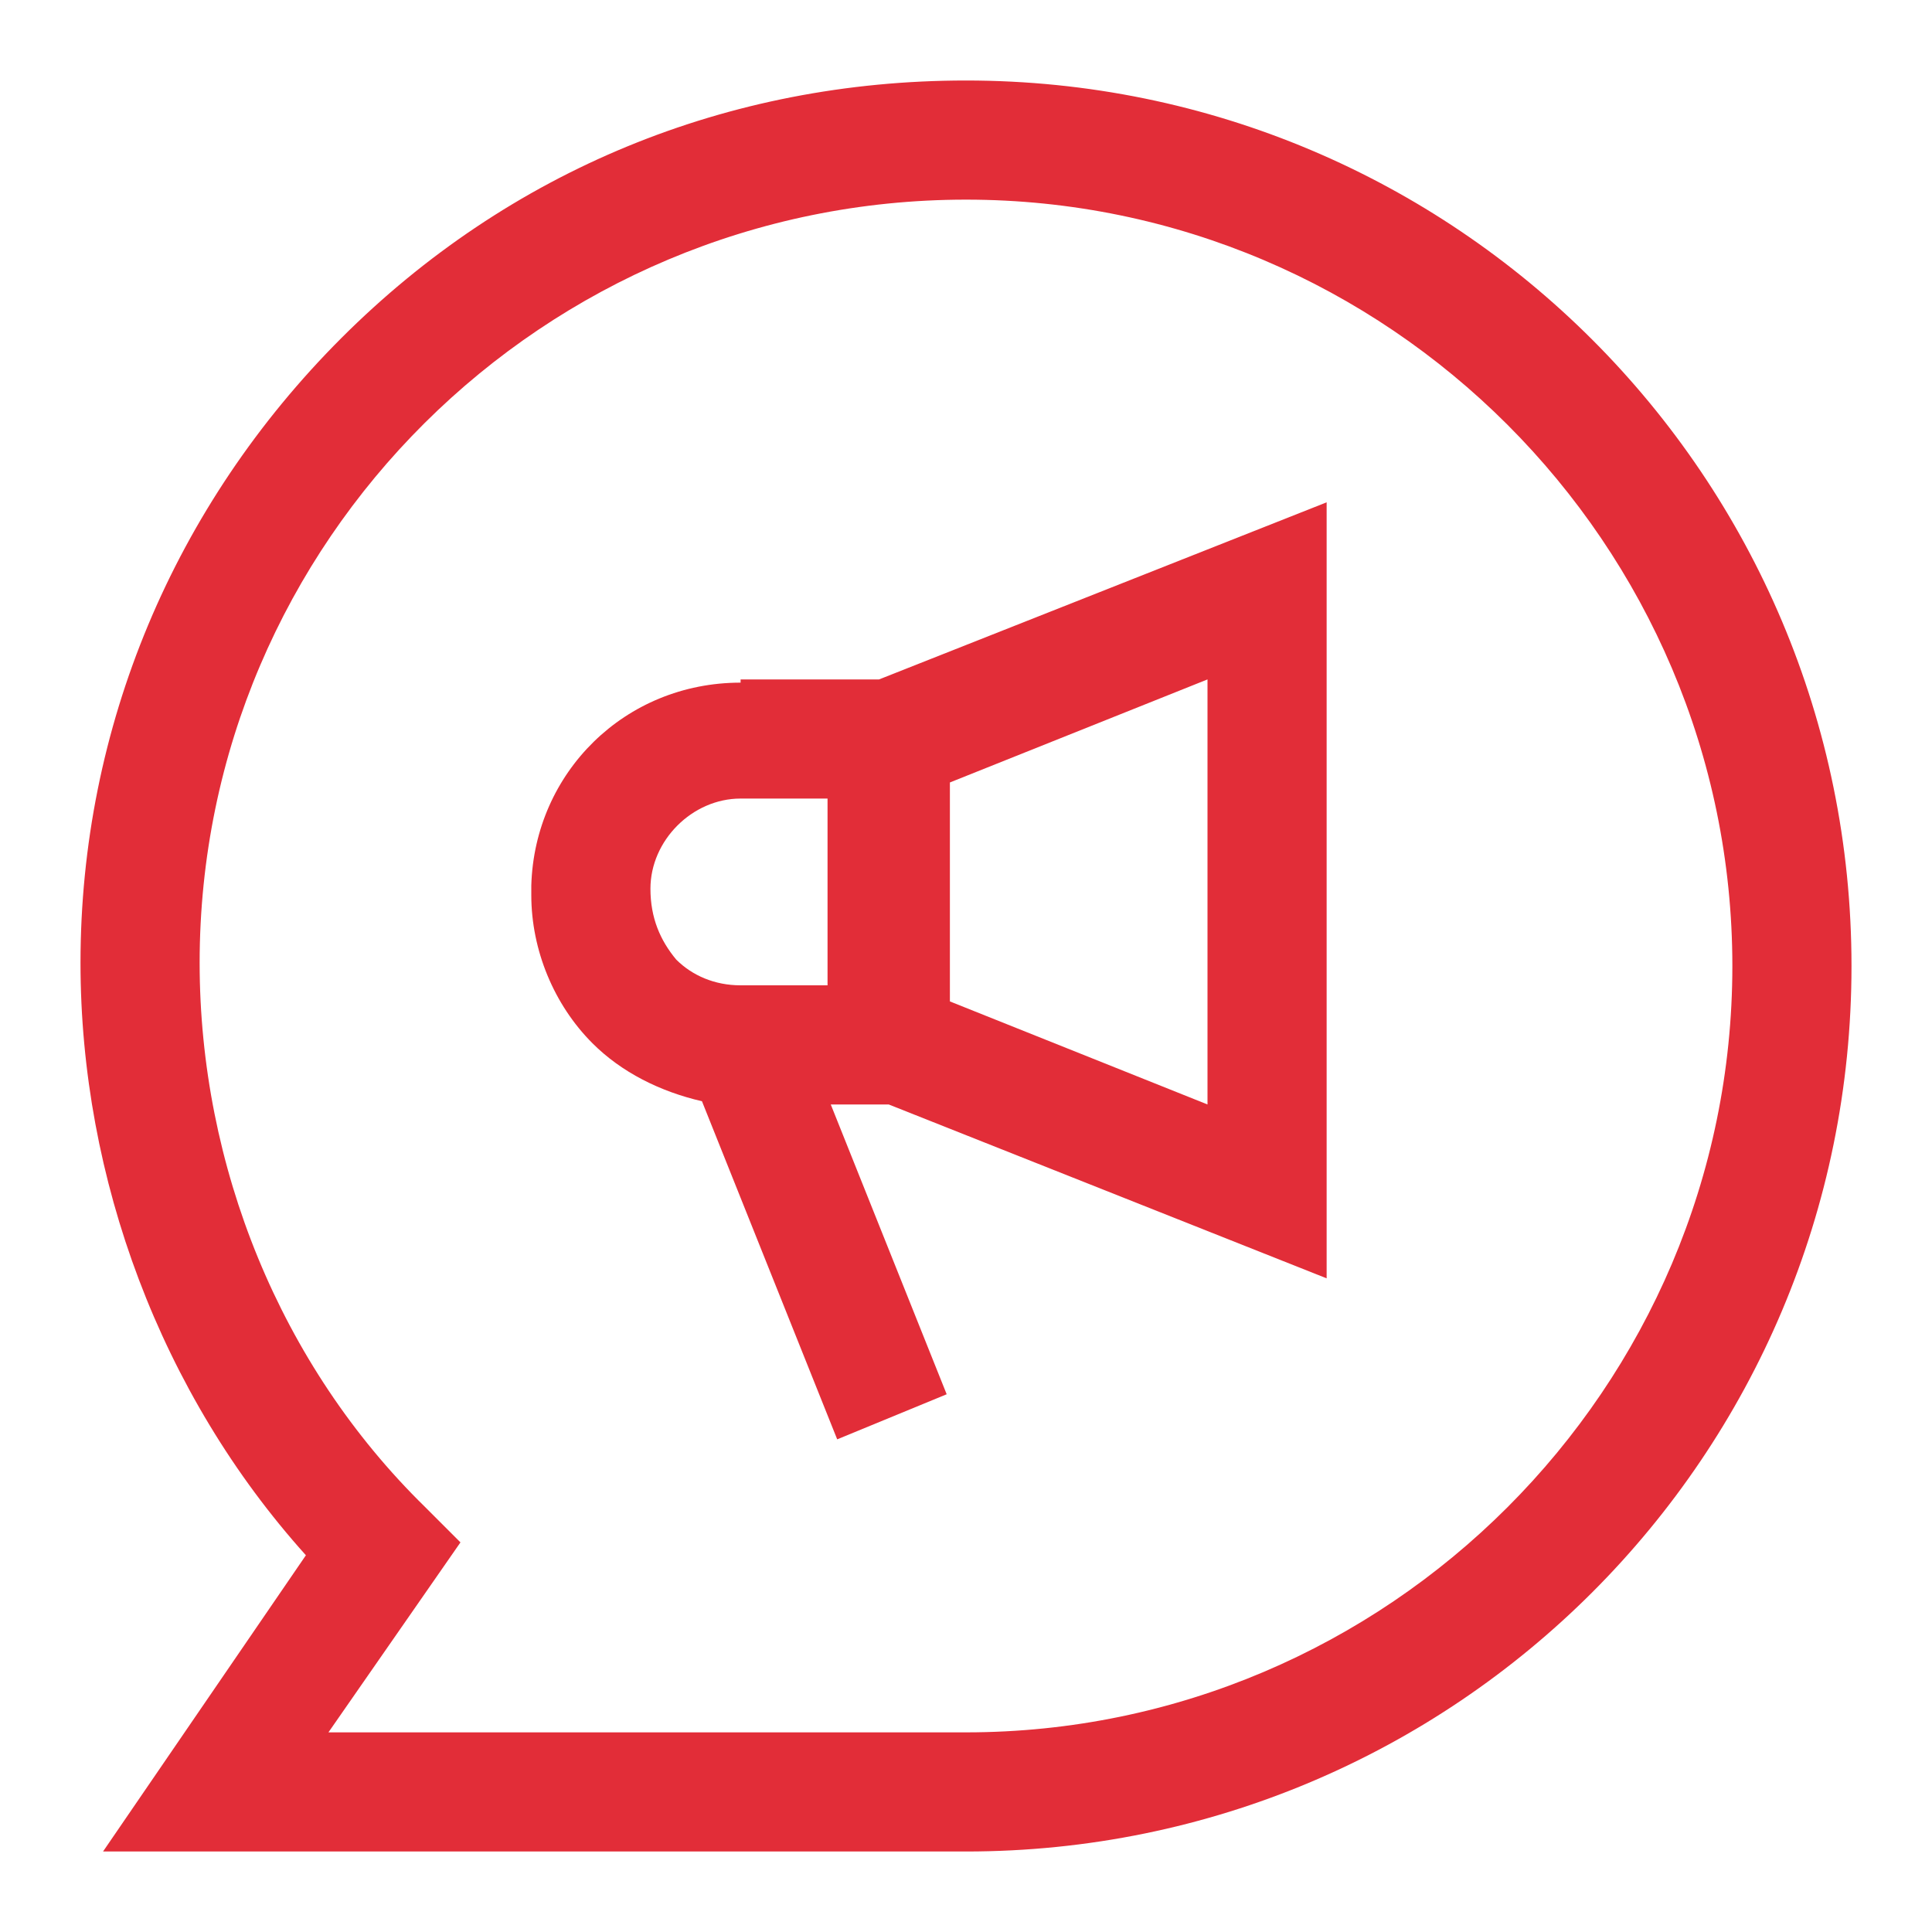
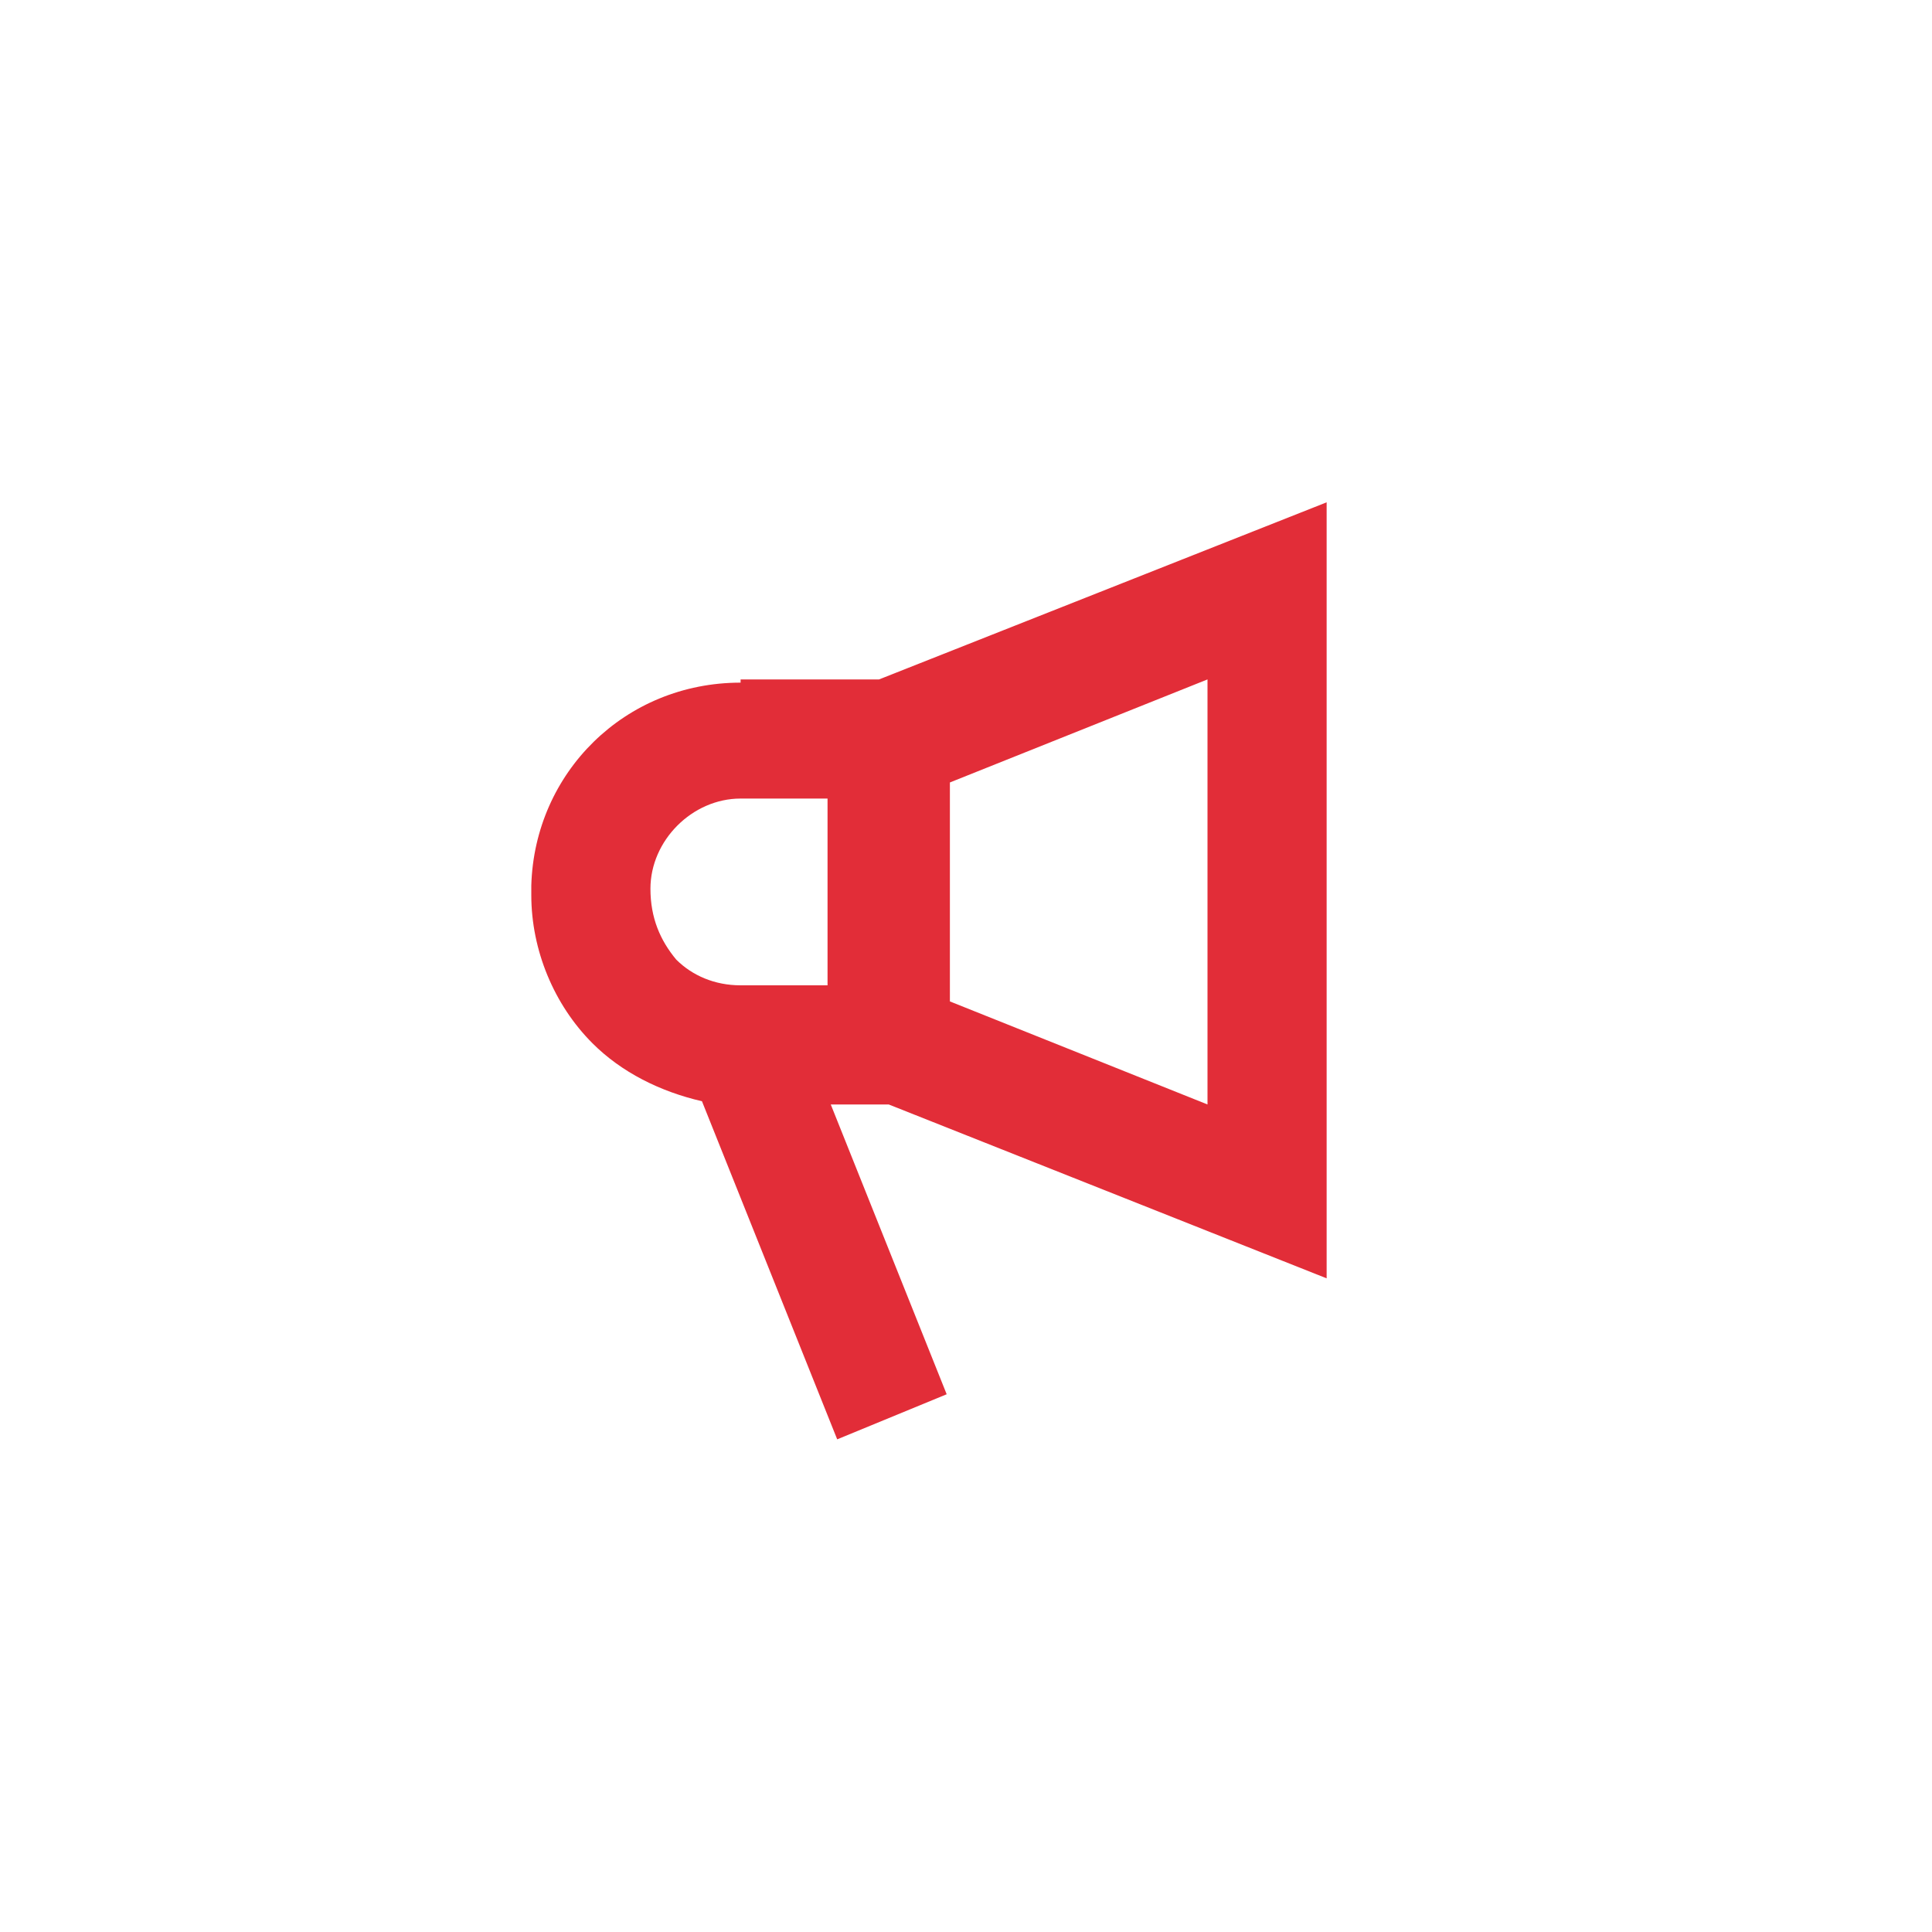
<svg xmlns="http://www.w3.org/2000/svg" version="1.1" id="Layer_1" x="0px" y="0px" viewBox="0 0 60 60" style="enable-background:new 0 0 60 60;" xml:space="preserve">
  <style type="text/css">
	.st0{fill:#E22D38;}
</style>
  <g>
    <path class="st0" d="M23,21.2c-3.6,0-6.4,2.8-6.5,6.3l0,0.3c0,1.7,0.7,3.4,1.9,4.6c0.9,0.9,2.1,1.5,3.4,1.8L26,44.7l3.4-1.4l-3.6-9   h1.8l13.6,5.4V15.6l-13.9,5.5H23z M20.2,27.6c0-1.5,1.3-2.8,2.8-2.8h2.7v5.8H23c0,0,0,0,0,0c-0.8,0-1.5-0.3-2-0.8   C20.5,29.2,20.2,28.5,20.2,27.6z M29.5,24.3l8-3.2v13.2l-8-3.2V24.3z" />
-     <path class="st0" d="M30,2.5C30,2.5,30,2.5,30,2.5c-7.4,0-14.2,2.8-19.4,8c-5.2,5.2-8.1,12.1-8.1,19.4c0,6.7,2.5,13.4,7,18.4   l-6.3,9.2H30c15.2,0,27.5-12.3,27.5-27.5S45.2,2.5,30,2.5z M30,53.8H10.2l4.1-5.9l-1.1-1.1c-4.5-4.4-7-10.6-7-16.9   C6.2,16.8,16.9,6.2,30,6.2c0,0,0,0,0,0h0c13.1,0,23.8,10.7,23.8,23.8S43.1,53.8,30,53.8z" />
  </g>
</svg>